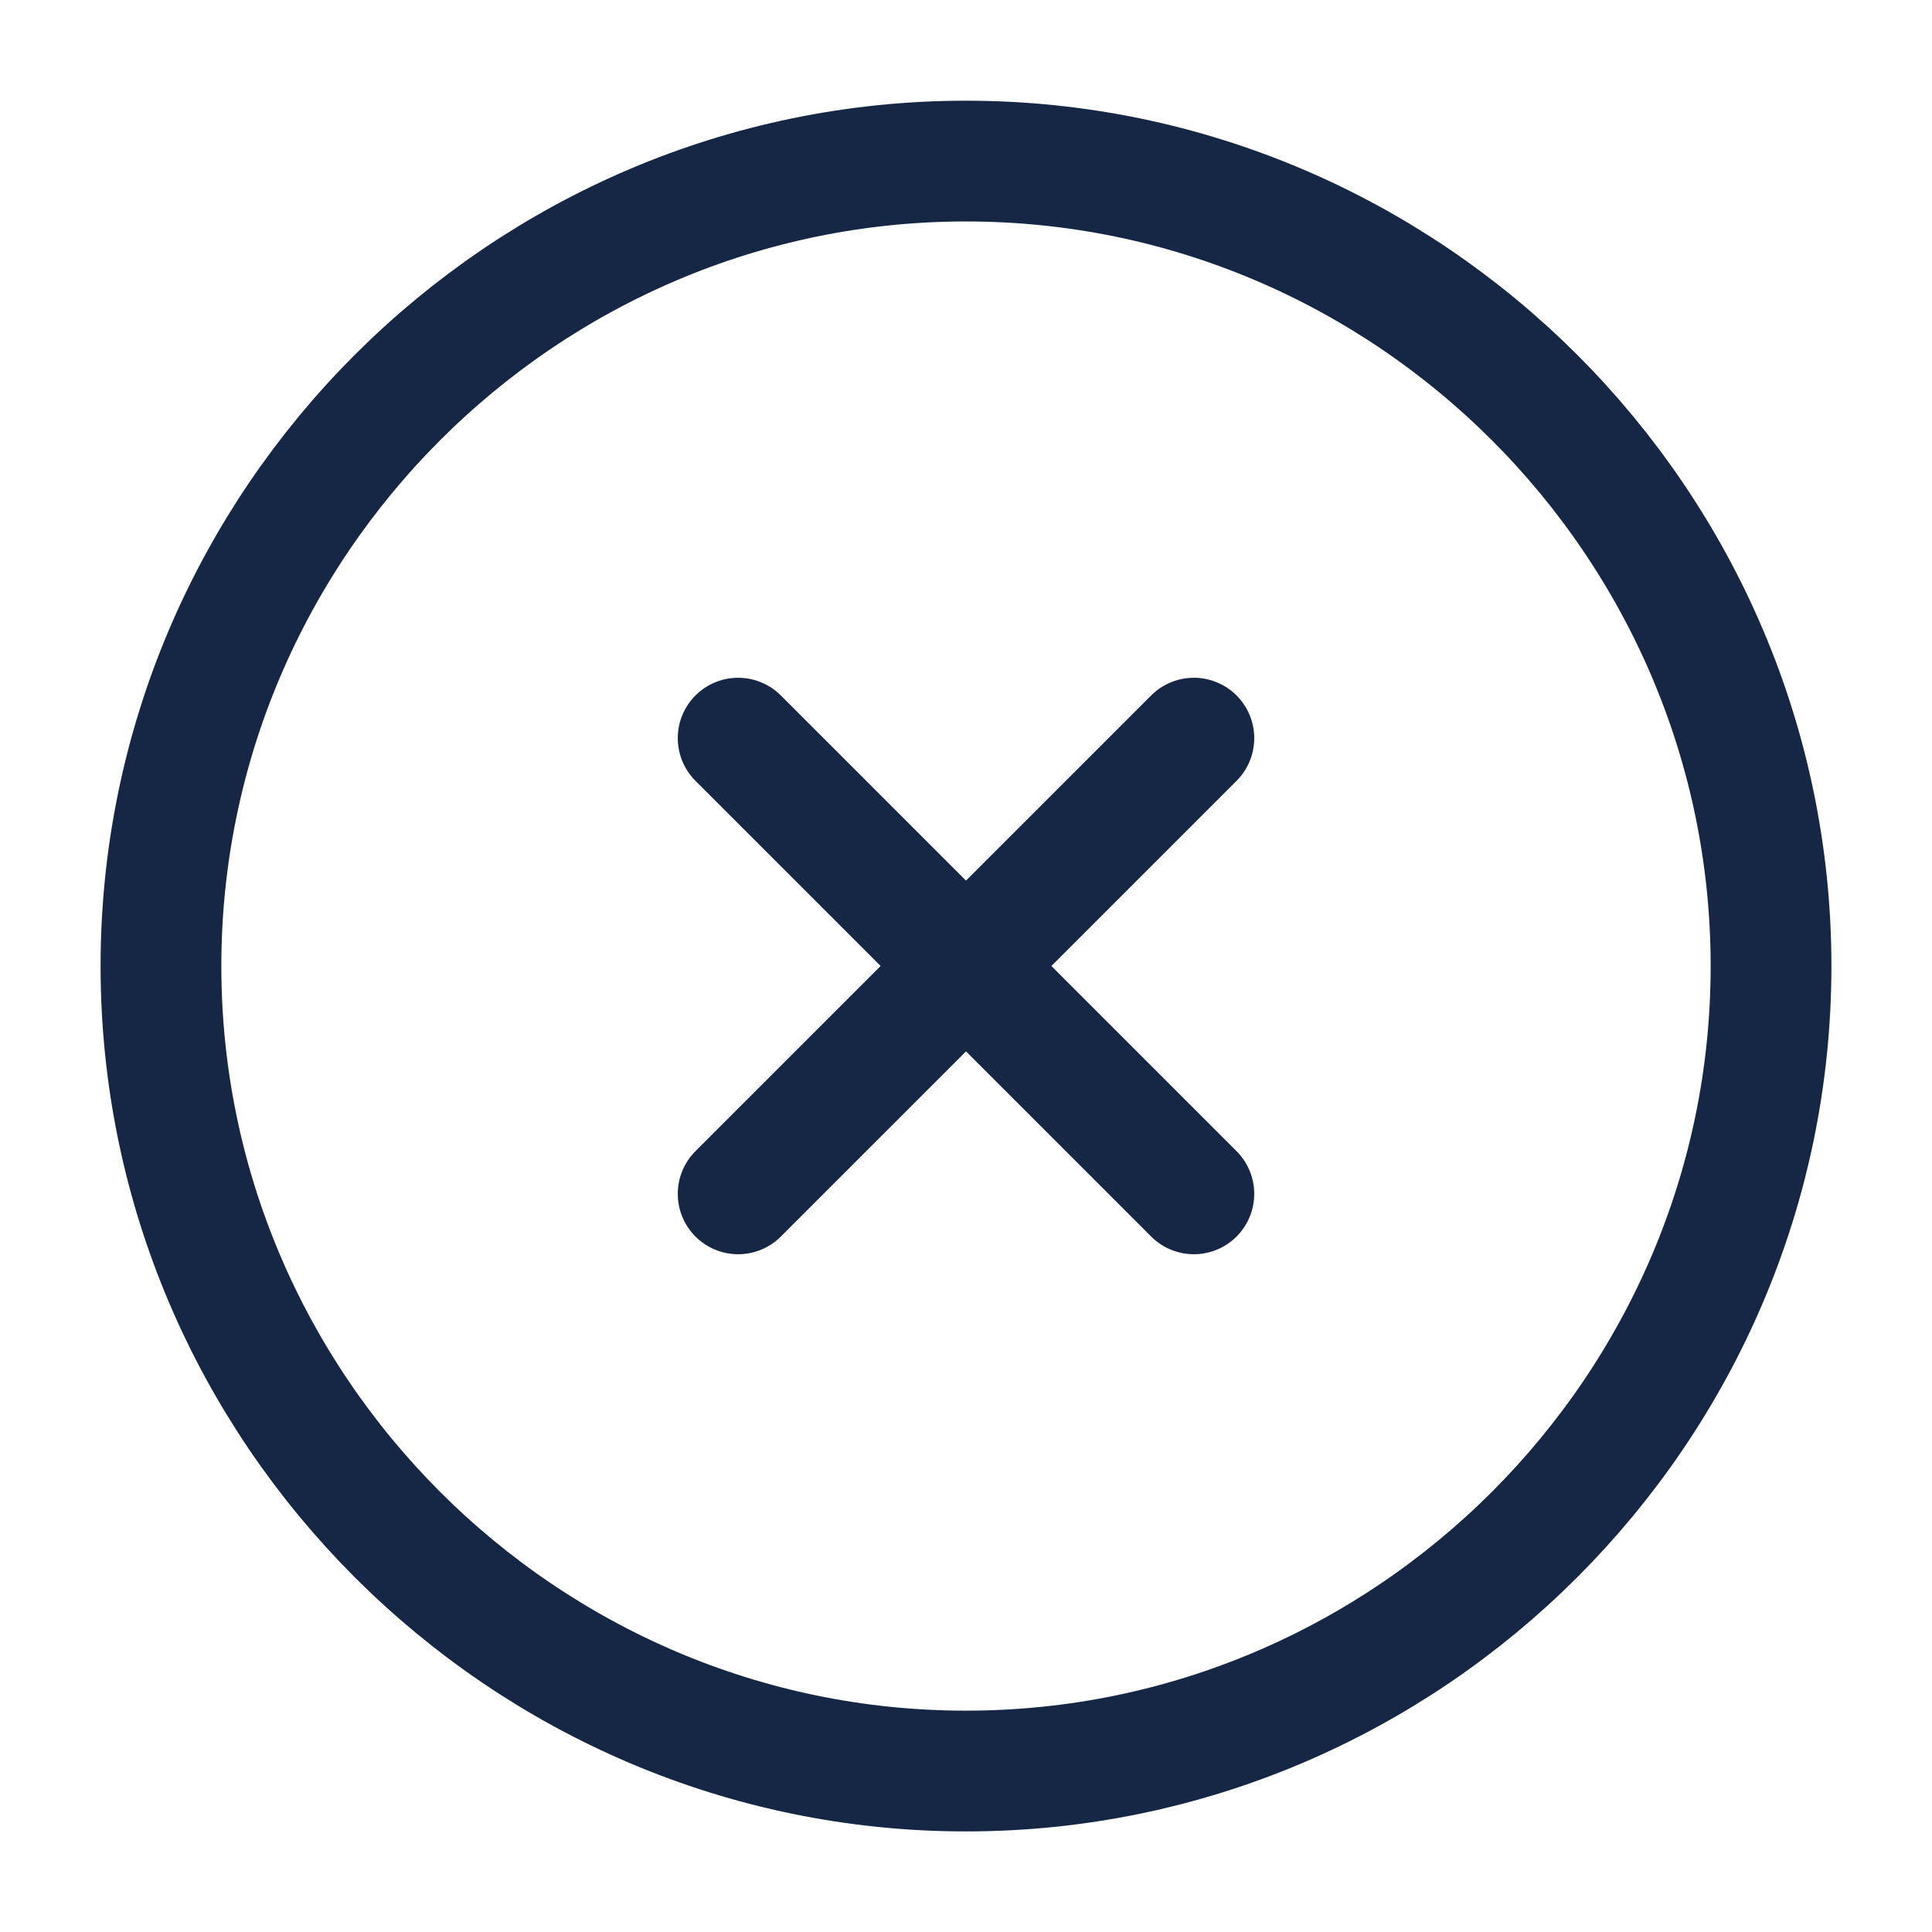
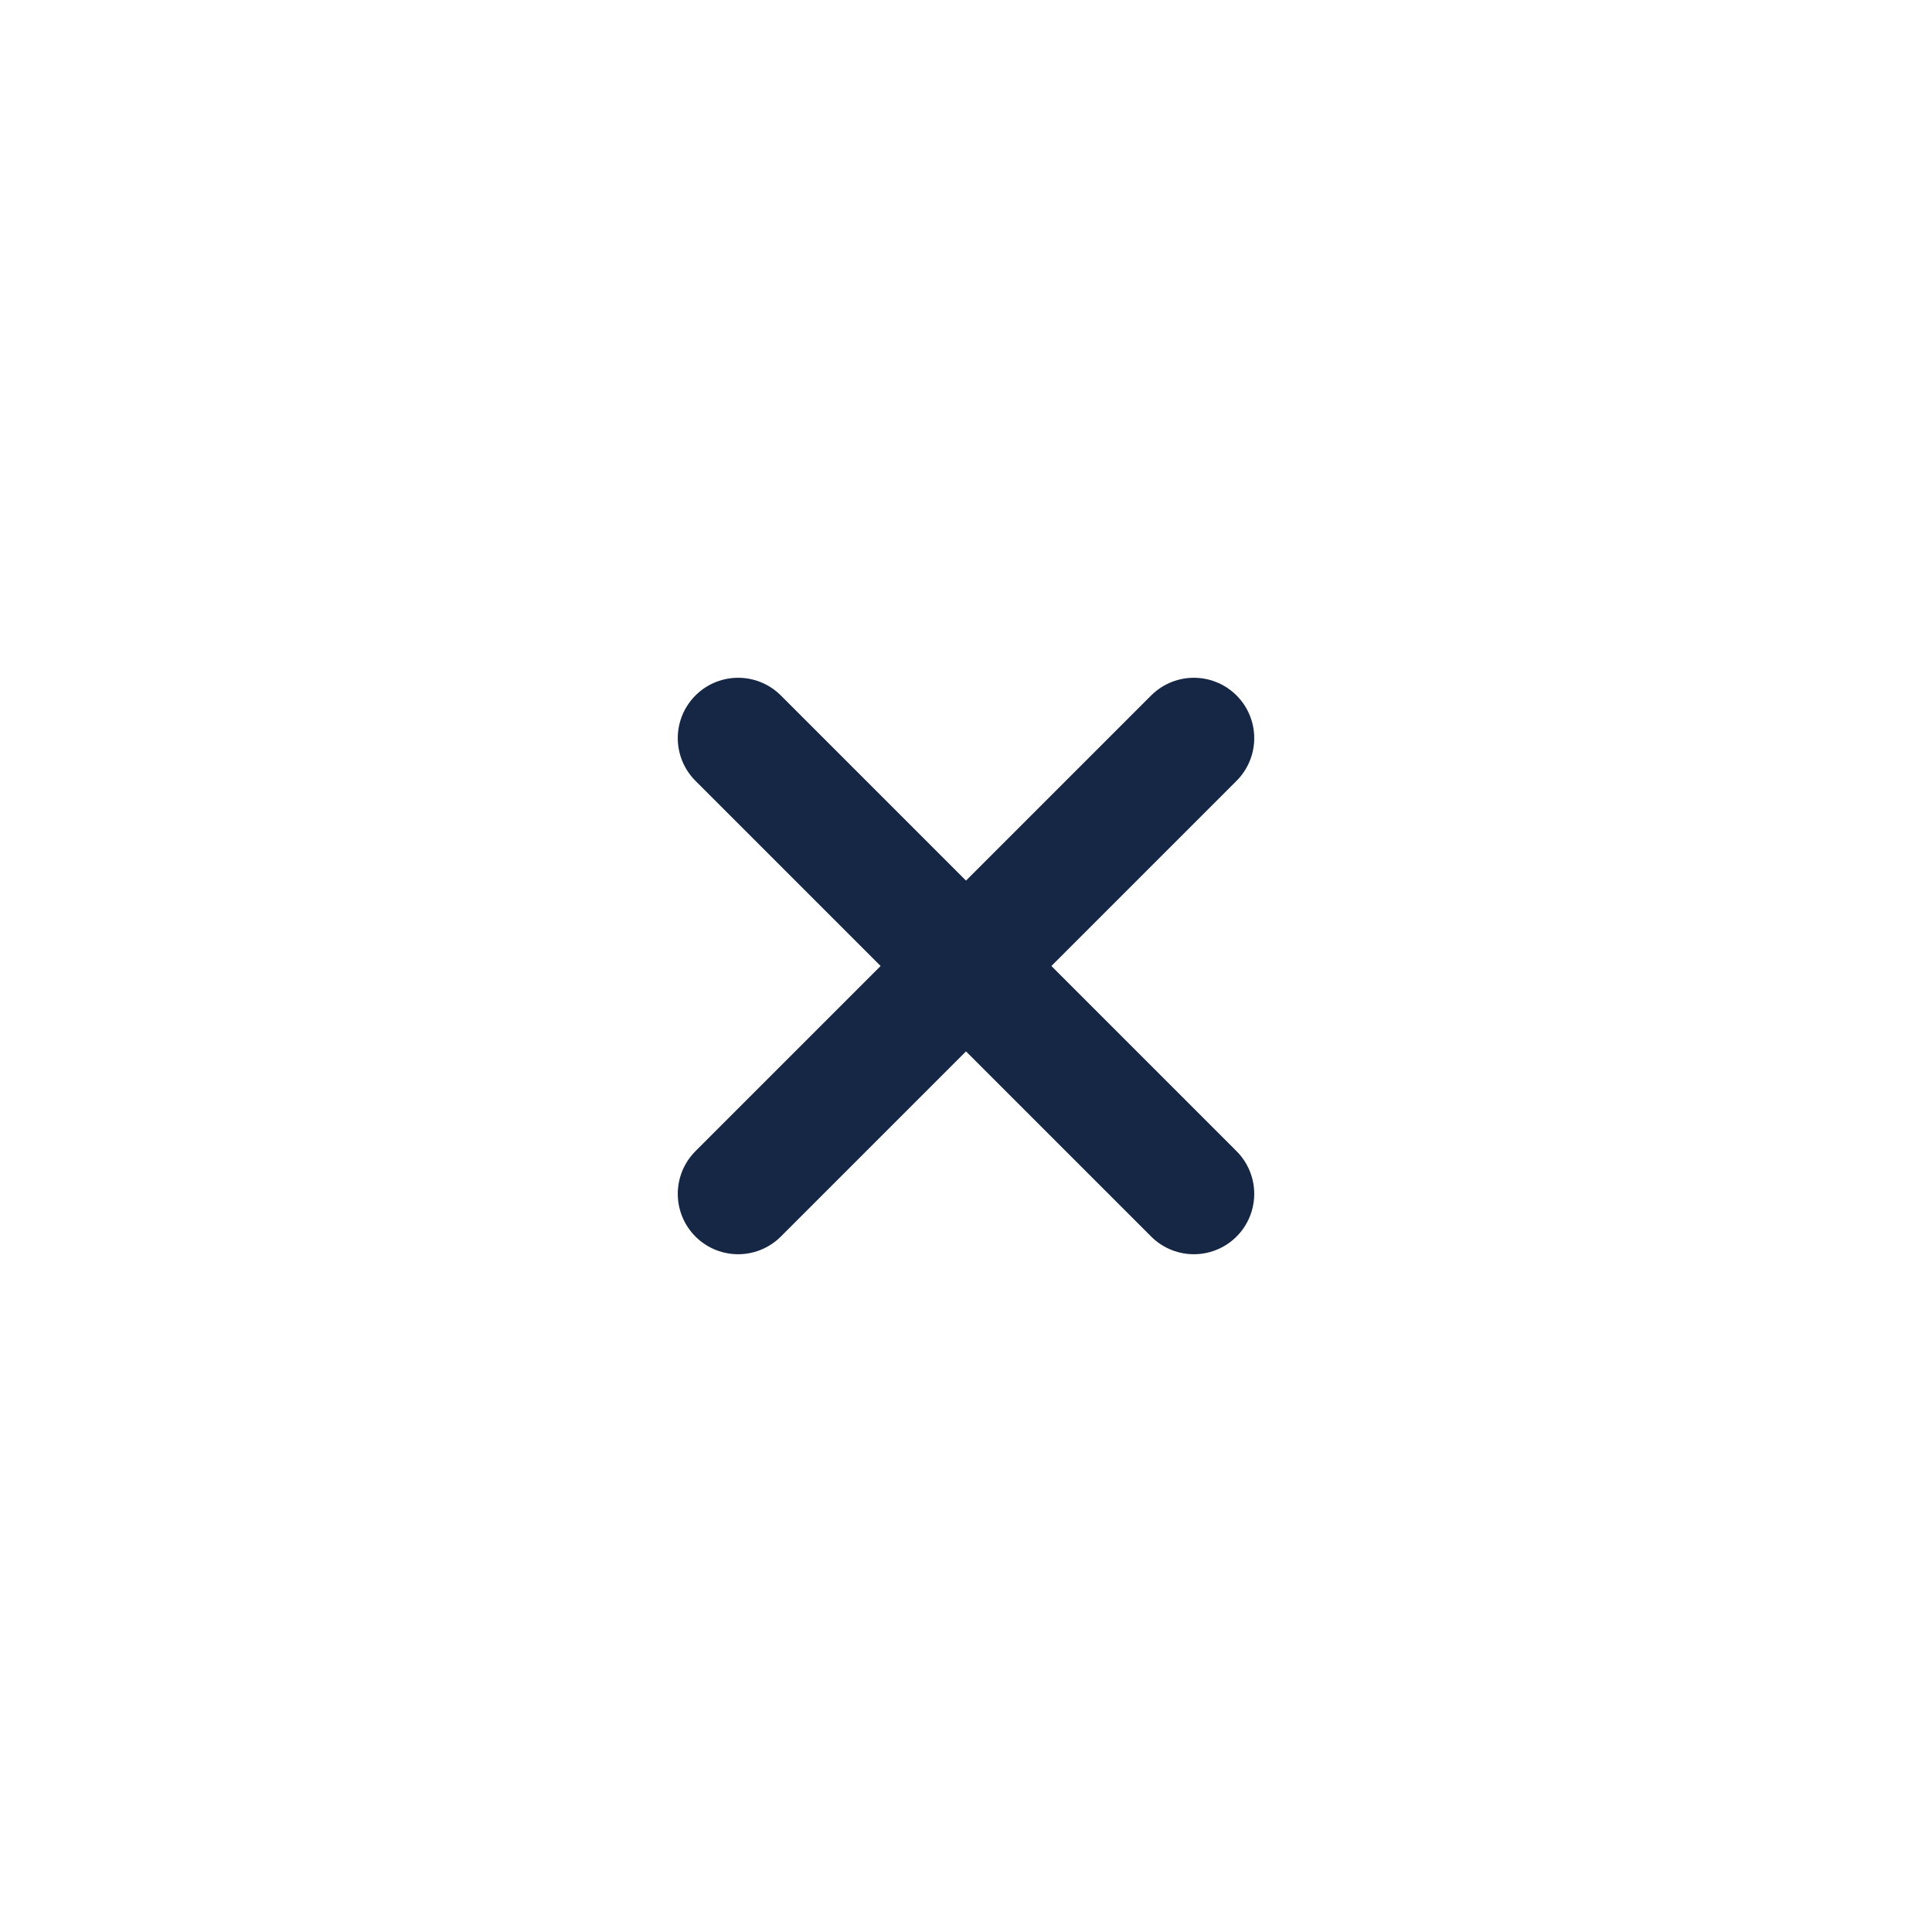
<svg xmlns="http://www.w3.org/2000/svg" width="16" height="16" viewBox="0 0 16 16" fill="none">
-   <path d="M8 14.667C11.667 14.667 14.667 11.667 14.667 8.001C14.667 4.334 11.667 1.334 8 1.334C4.333 1.334 1.333 4.334 1.333 8.001C1.333 11.667 4.333 14.667 8 14.667Z" stroke="#152744" stroke-linecap="round" stroke-linejoin="round" />
  <path d="M6.113 9.887L9.887 6.113" stroke="#152744" stroke-linecap="round" stroke-linejoin="round" />
  <path d="M9.887 9.887L6.113 6.113" stroke="#152744" stroke-linecap="round" stroke-linejoin="round" />
</svg>